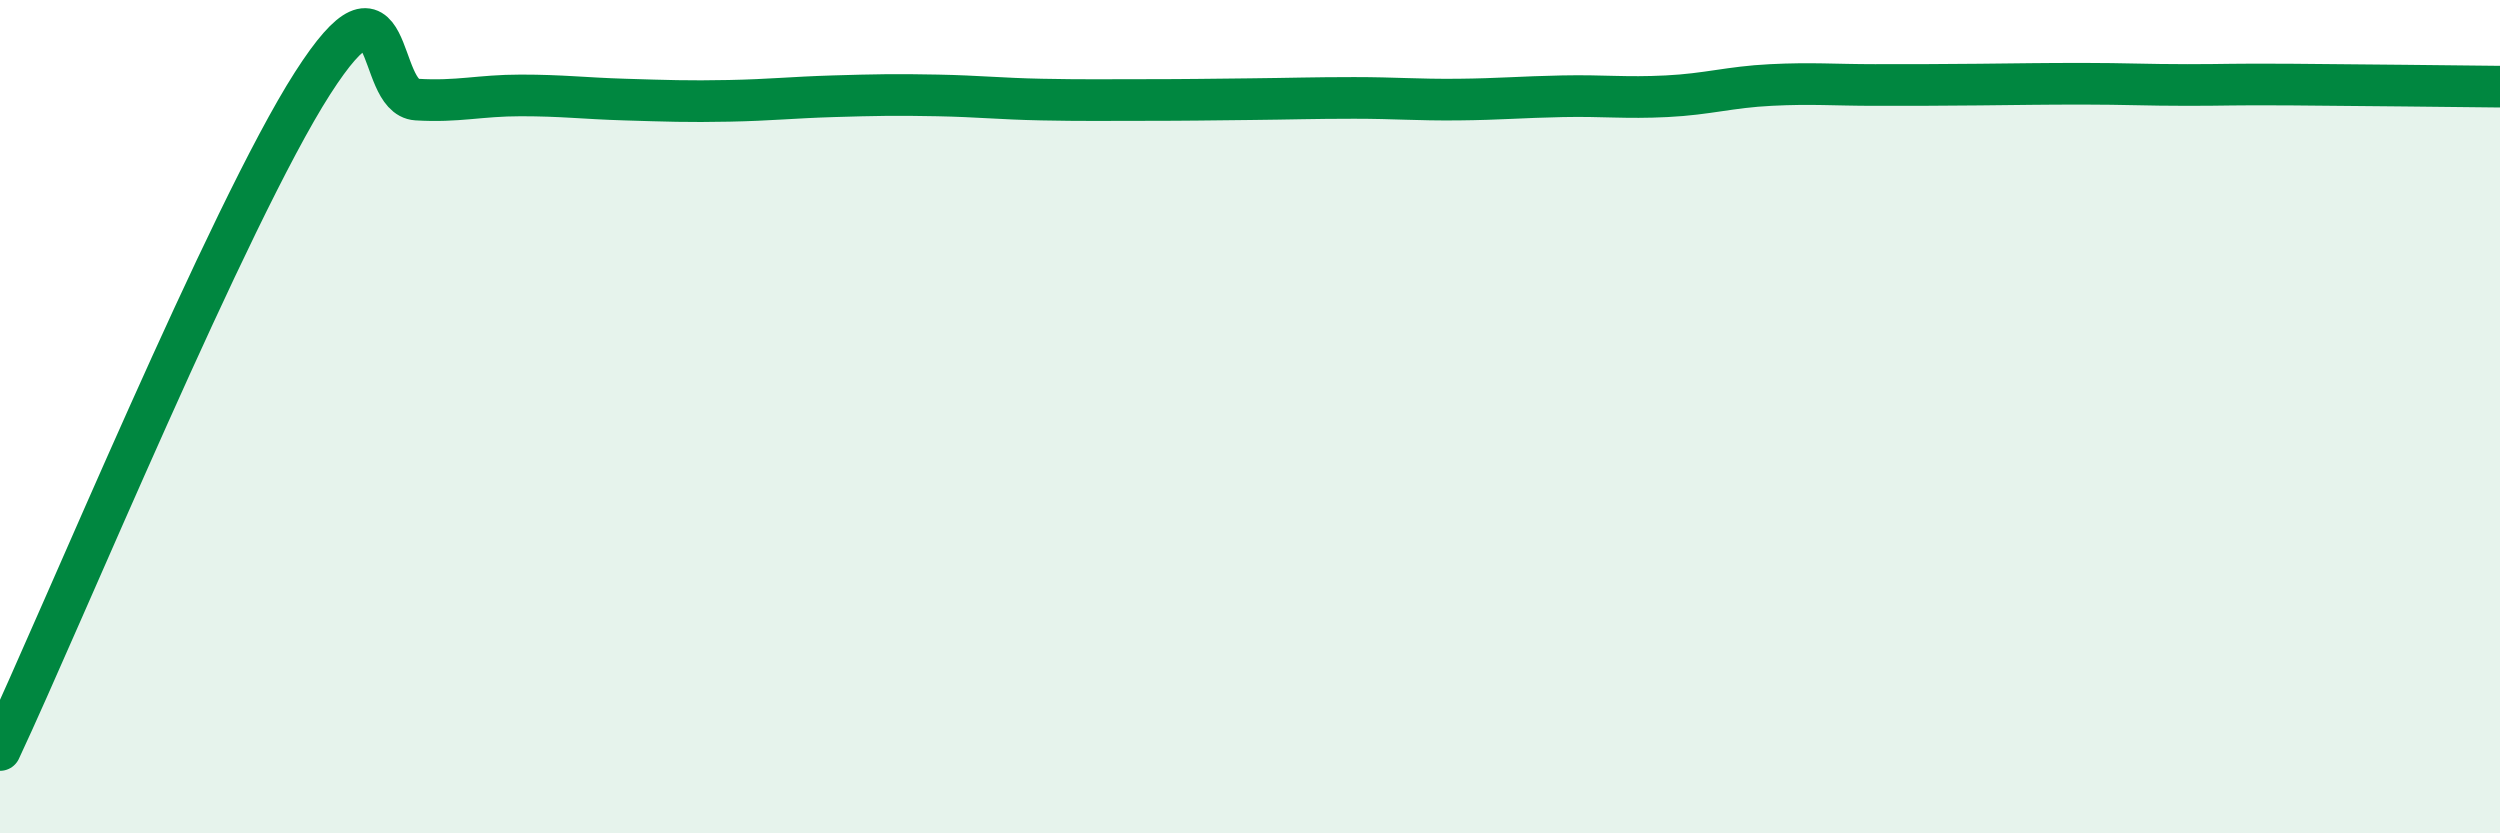
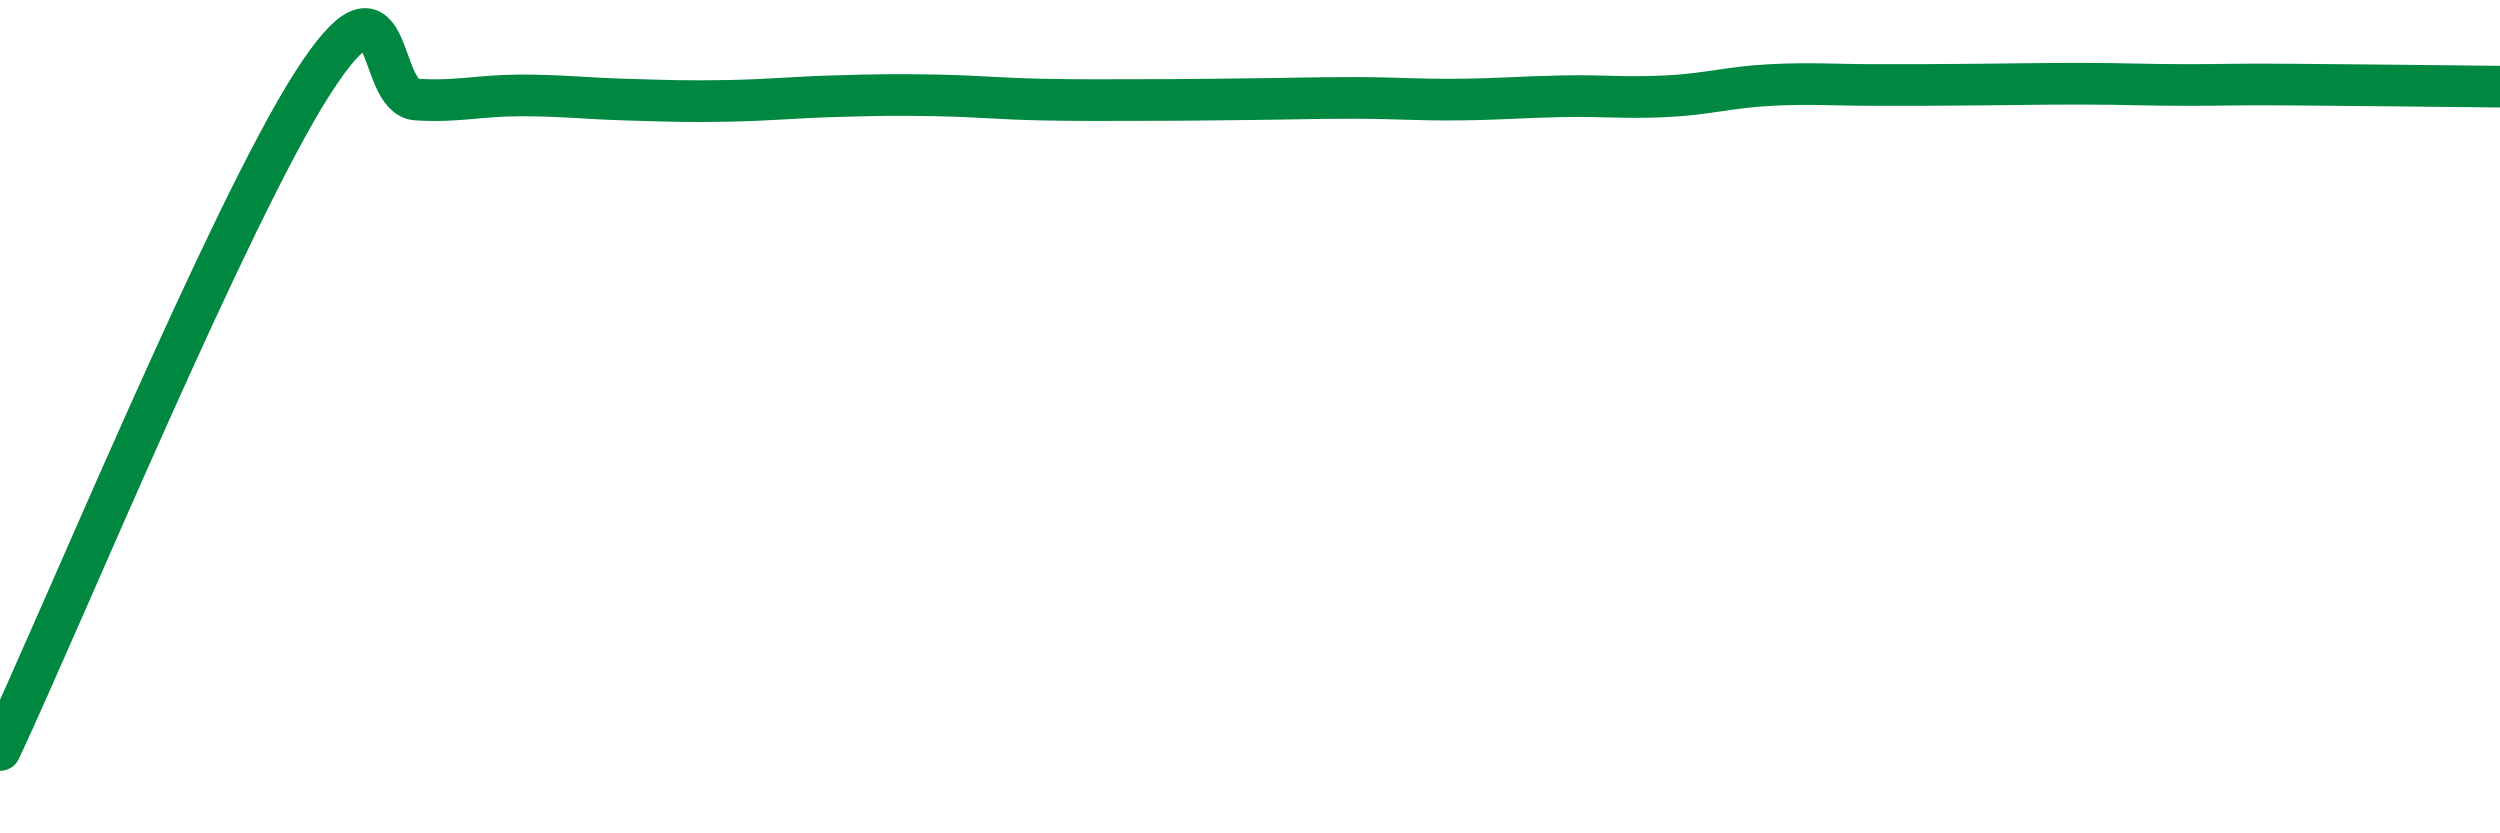
<svg xmlns="http://www.w3.org/2000/svg" width="60" height="20" viewBox="0 0 60 20">
-   <path d="M 0,18 C 1.5,14.8 5.5,5.12 7.5,2 C 9.5,-1.12 9,2.33 10,2.39 C 11,2.45 11.5,2.29 12.5,2.29 C 13.5,2.29 14,2.36 15,2.39 C 16,2.42 16.5,2.44 17.5,2.42 C 18.5,2.4 19,2.34 20,2.31 C 21,2.28 21.5,2.27 22.5,2.29 C 23.5,2.31 24,2.37 25,2.39 C 26,2.41 26.5,2.4 27.5,2.4 C 28.5,2.4 29,2.39 30,2.38 C 31,2.37 31.5,2.35 32.5,2.35 C 33.5,2.35 34,2.4 35,2.39 C 36,2.38 36.5,2.33 37.5,2.31 C 38.5,2.29 39,2.36 40,2.31 C 41,2.26 41.5,2.09 42.5,2.04 C 43.5,1.99 44,2.04 45,2.04 C 46,2.04 46.5,2.04 47.5,2.03 C 48.5,2.02 49,2.01 50,2.01 C 51,2.01 51.5,2.04 52.5,2.04 C 53.5,2.04 53.5,2.02 55,2.03 C 56.5,2.04 59,2.07 60,2.08L60 20L0 20Z" fill="#008740" opacity="0.1" stroke-linecap="round" stroke-linejoin="round" />
  <path d="M 0,18 C 1.5,14.8 5.5,5.12 7.5,2 C 9.5,-1.12 9,2.33 10,2.39 C 11,2.45 11.5,2.29 12.5,2.29 C 13.5,2.29 14,2.36 15,2.39 C 16,2.42 16.5,2.44 17.5,2.42 C 18.5,2.4 19,2.34 20,2.31 C 21,2.28 21.5,2.27 22.5,2.29 C 23.5,2.31 24,2.37 25,2.39 C 26,2.41 26.5,2.4 27.5,2.4 C 28.5,2.4 29,2.39 30,2.38 C 31,2.37 31.5,2.35 32.5,2.35 C 33.5,2.35 34,2.4 35,2.39 C 36,2.38 36.5,2.33 37.5,2.31 C 38.5,2.29 39,2.36 40,2.31 C 41,2.26 41.5,2.09 42.5,2.04 C 43.5,1.99 44,2.04 45,2.04 C 46,2.04 46.5,2.04 47.5,2.03 C 48.5,2.02 49,2.01 50,2.01 C 51,2.01 51.5,2.04 52.5,2.04 C 53.5,2.04 53.5,2.02 55,2.03 C 56.5,2.04 59,2.07 60,2.08" stroke="#008740" stroke-width="1" fill="none" stroke-linecap="round" stroke-linejoin="round" />
</svg>